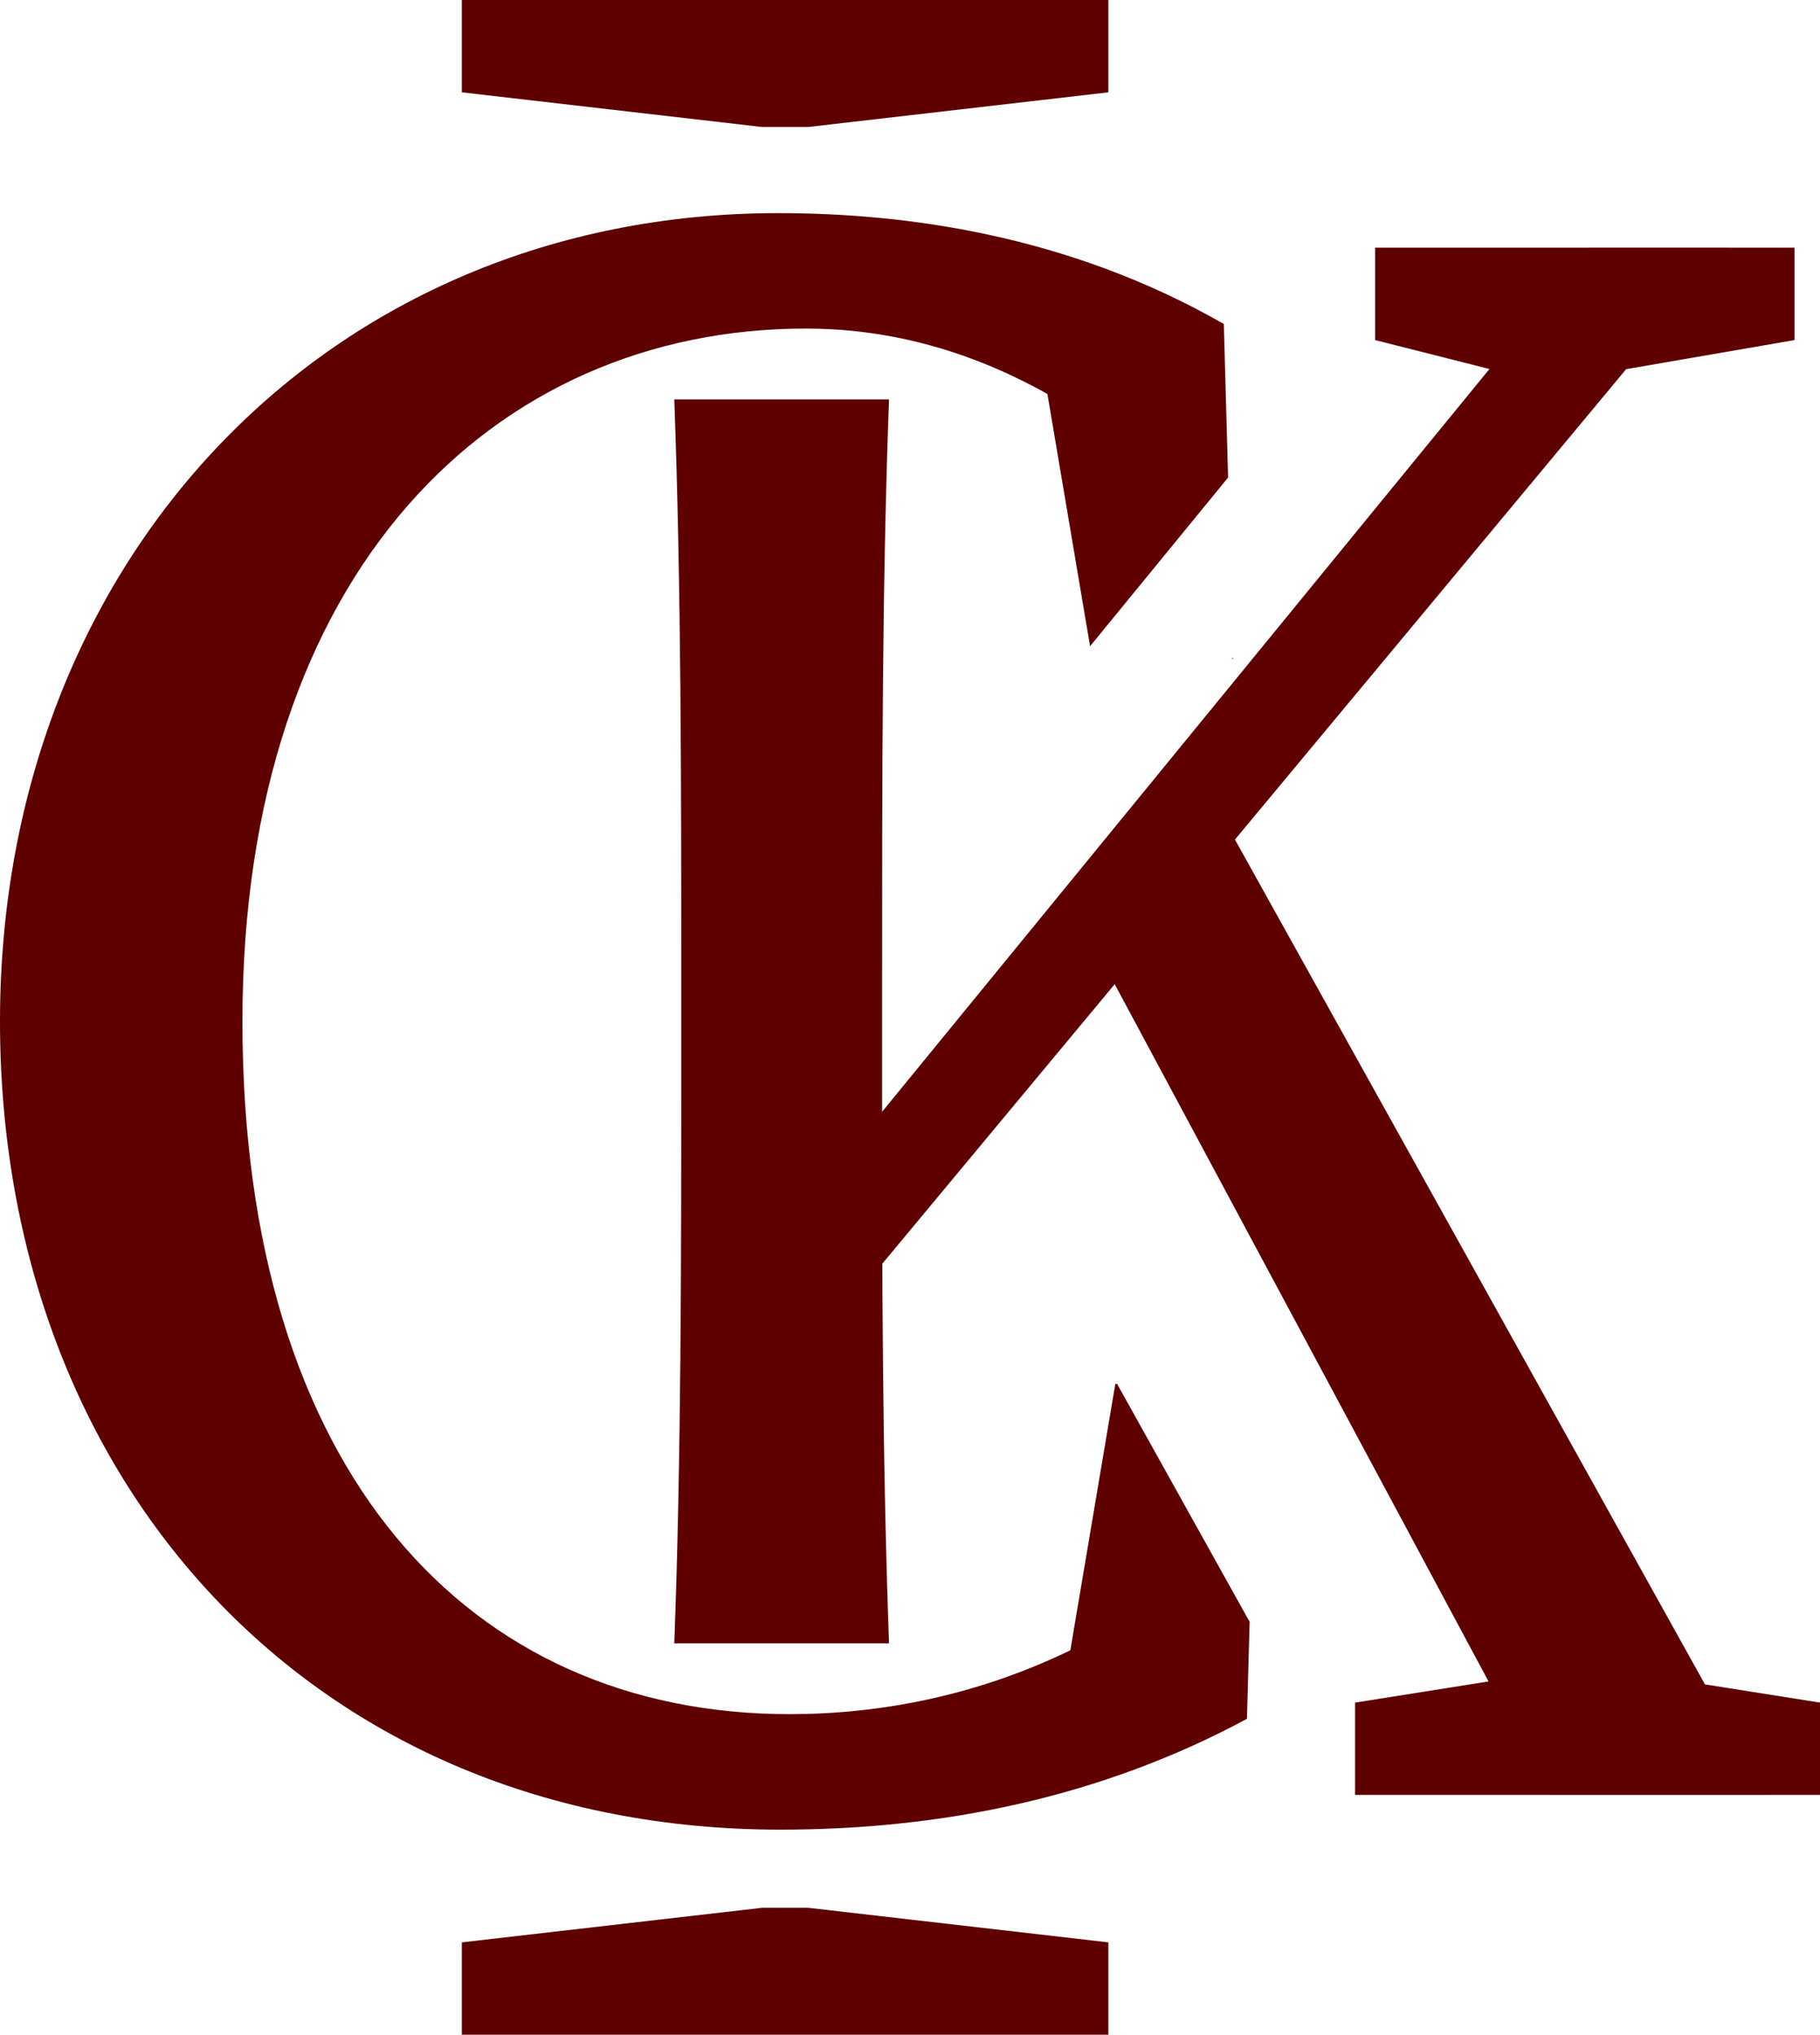
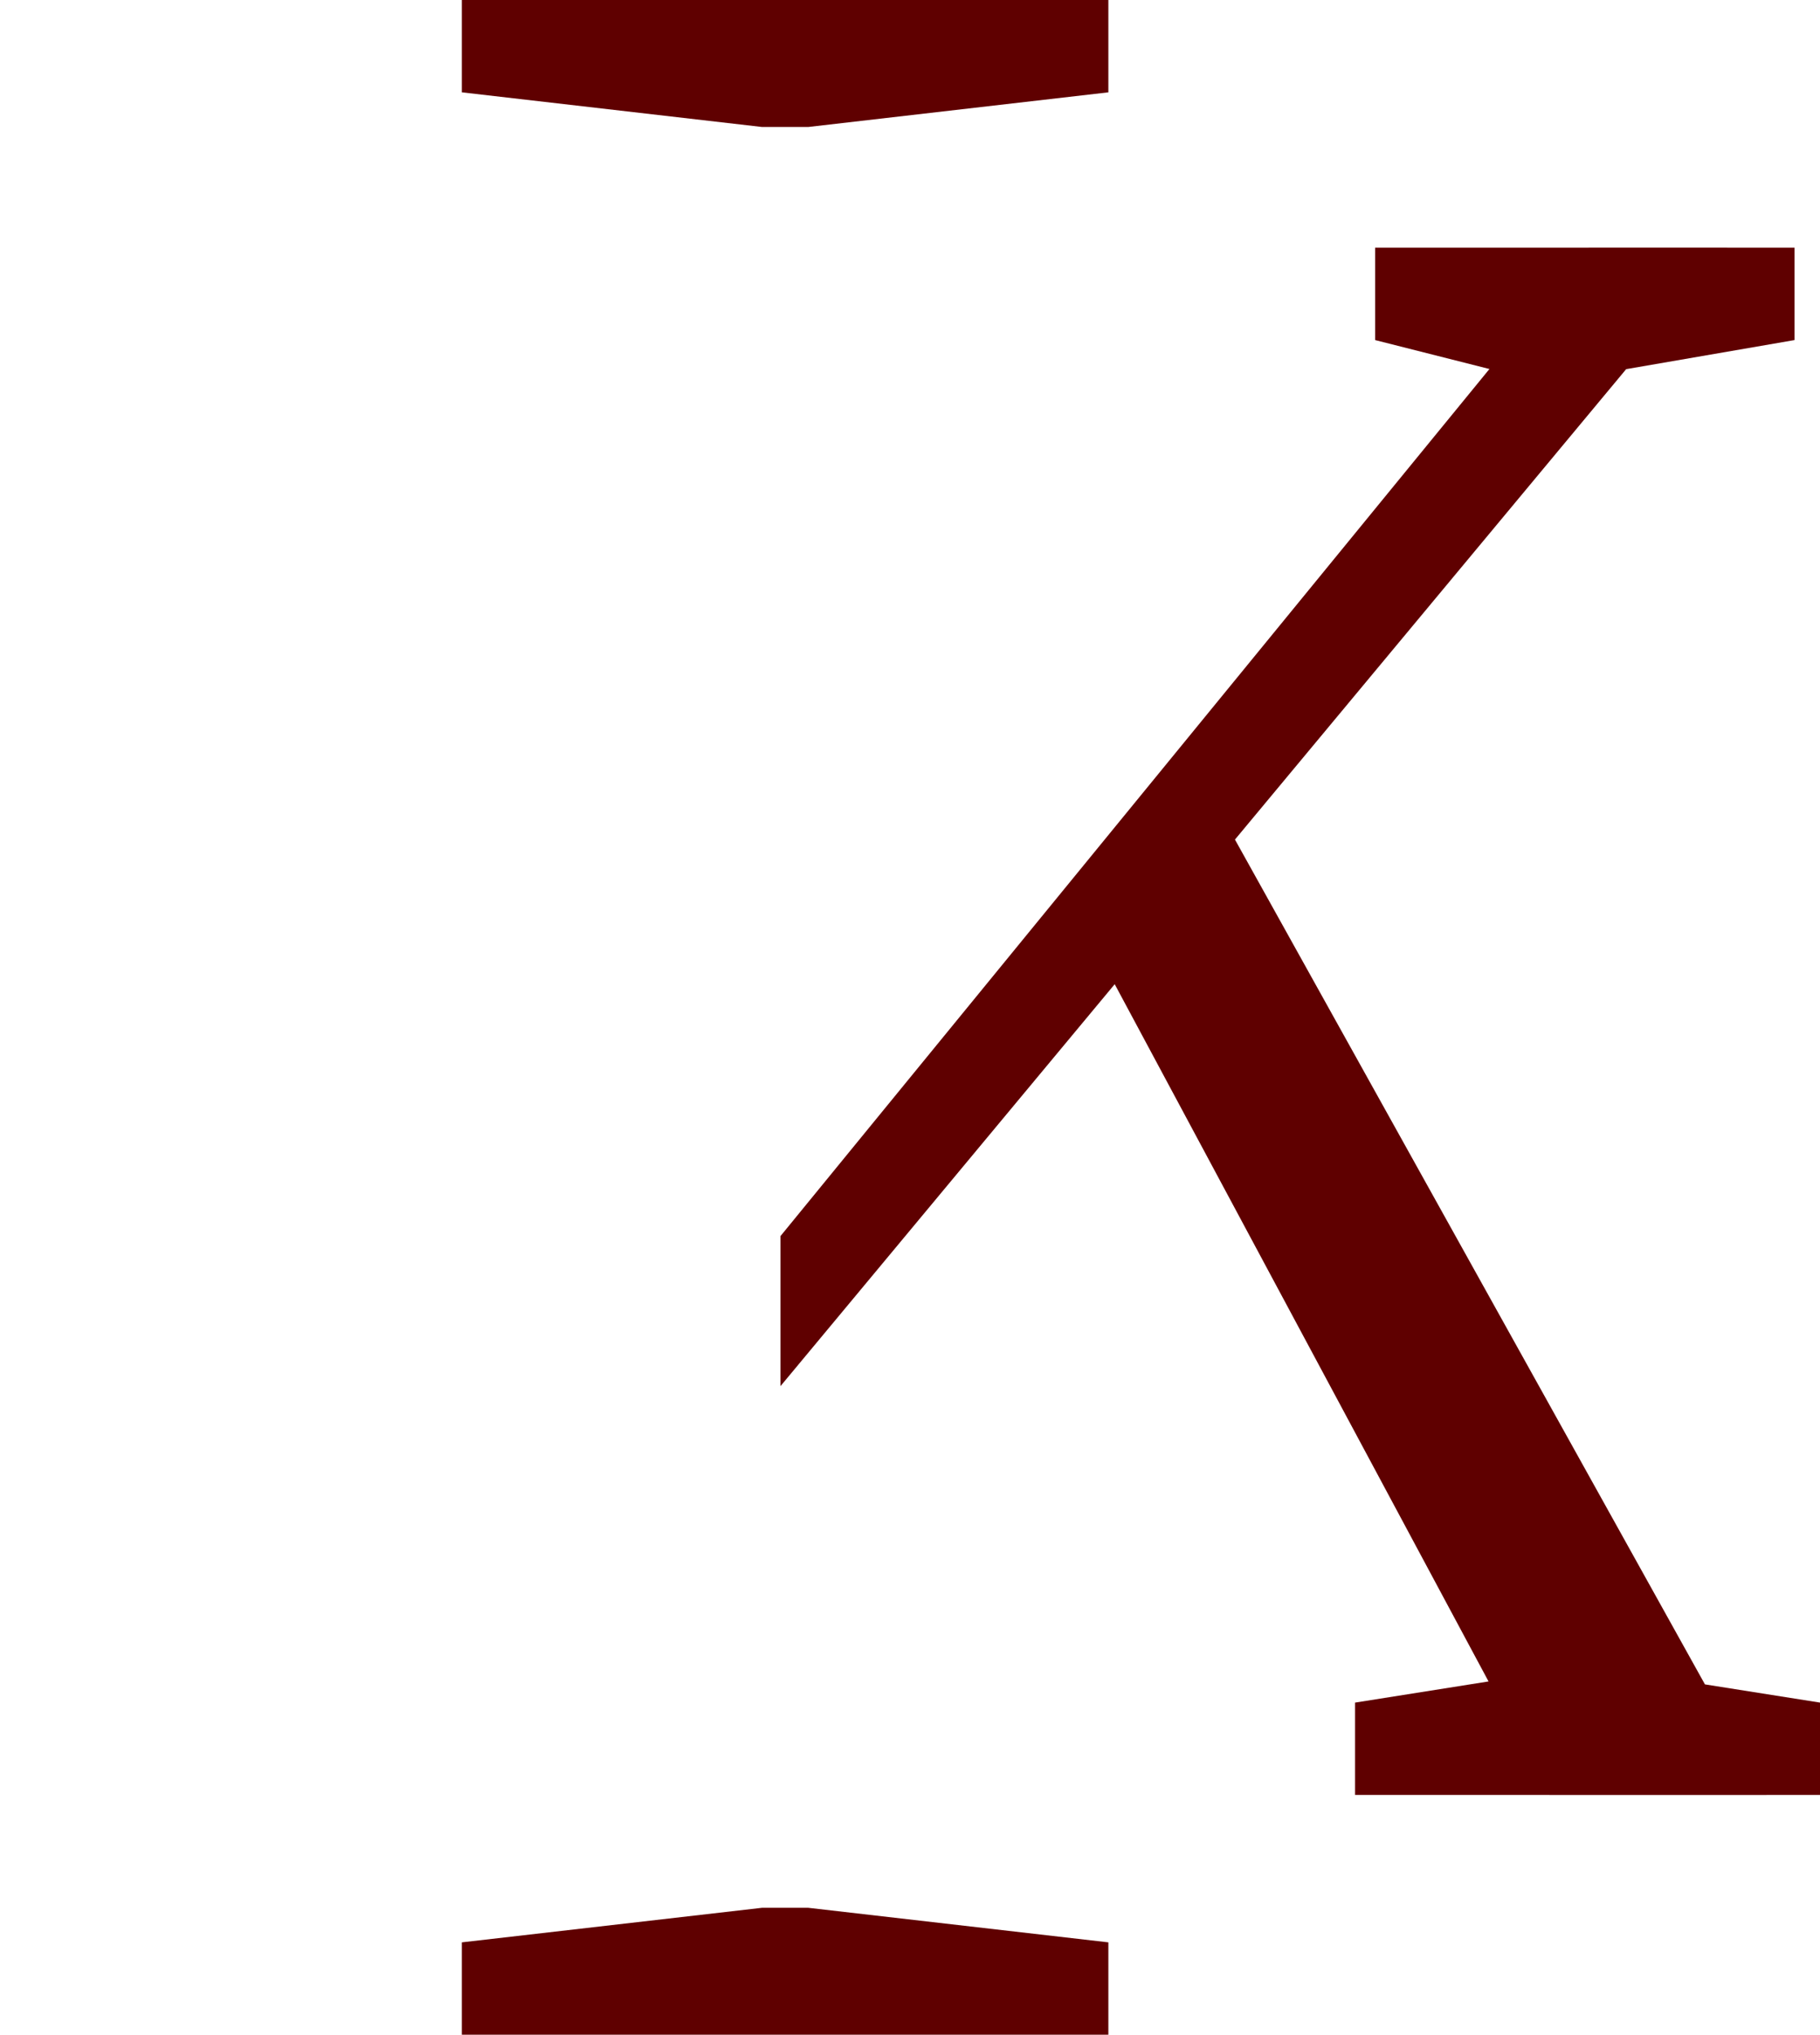
<svg xmlns="http://www.w3.org/2000/svg" id="katman_2" viewBox="0 0 393.88 440.3">
  <defs>
    <style>      .cls-1 {        fill: #5f0000;      }    </style>
  </defs>
  <g id="katman_1">
    <g>
      <path class="cls-1" d="M99.95,0v19.98l64.97,7.5h9.99l64.96-7.5V0H99.95ZM174.91,412.83h-9.99l-64.97,7.48v19.99h139.92v-19.99l-64.96-7.48ZM343.82,53.6l-21.48,26.25-131.44,160.73-21.99,26.9v32.47l22.04-26.5,50.31-60.5,26.02-31.29,84.66-101.79,21.86-26.28h-29.98ZM368.98,364.49l-101.71-182.81-5.92-10.64-25.98,30.98,5.87,10.95,80.91,150.89,13.17,24.56h46.97l-13.31-23.92ZM368.98,364.49l-22.45-3.56h-5.92l-18.45,2.92-28.9,4.58v19.98h100.63v-19.98l-24.9-3.94ZM297.6,53.6v19.99l24.74,6.26,14.71,3.73,7.89-2.49,7-1.21,36.42-6.29v-19.99h-90.75Z" />
-       <path class="cls-1" d="M266.83,142.27l-.23.29h.24v-.29ZM241.76,299.48h-.39l-9.73,57.63c-20.4,9.89-41.38,13.82-60.74,13.82-69.46,0-118.43-52.47-118.43-149.91s54.47-149.92,121.93-149.92c16.01,0,33.77,3.77,52.28,14.16l9.23,54.58,29.87-36.5-.92-33.23c-33.97-19.49-69.46-23.99-96.44-23.99C70.96,46.1,0,121.07,0,221.02s67.95,174.9,168.9,174.9c34.99,0,69.46-7,100.96-23.98l.58-20.99-28.67-51.47Z" />
-       <path class="cls-1" d="M147.43,210.97c0-41.38,0-83.16-1.5-124.54h46.47c-1.5,40.58-1.5,82.36-1.5,124.54v30.53c0,30.93,0,72.71,1.5,114.09h-46.47c1.5-40.58,1.5-82.36,1.5-124.54v-20.09Z" />
    </g>
  </g>
</svg>